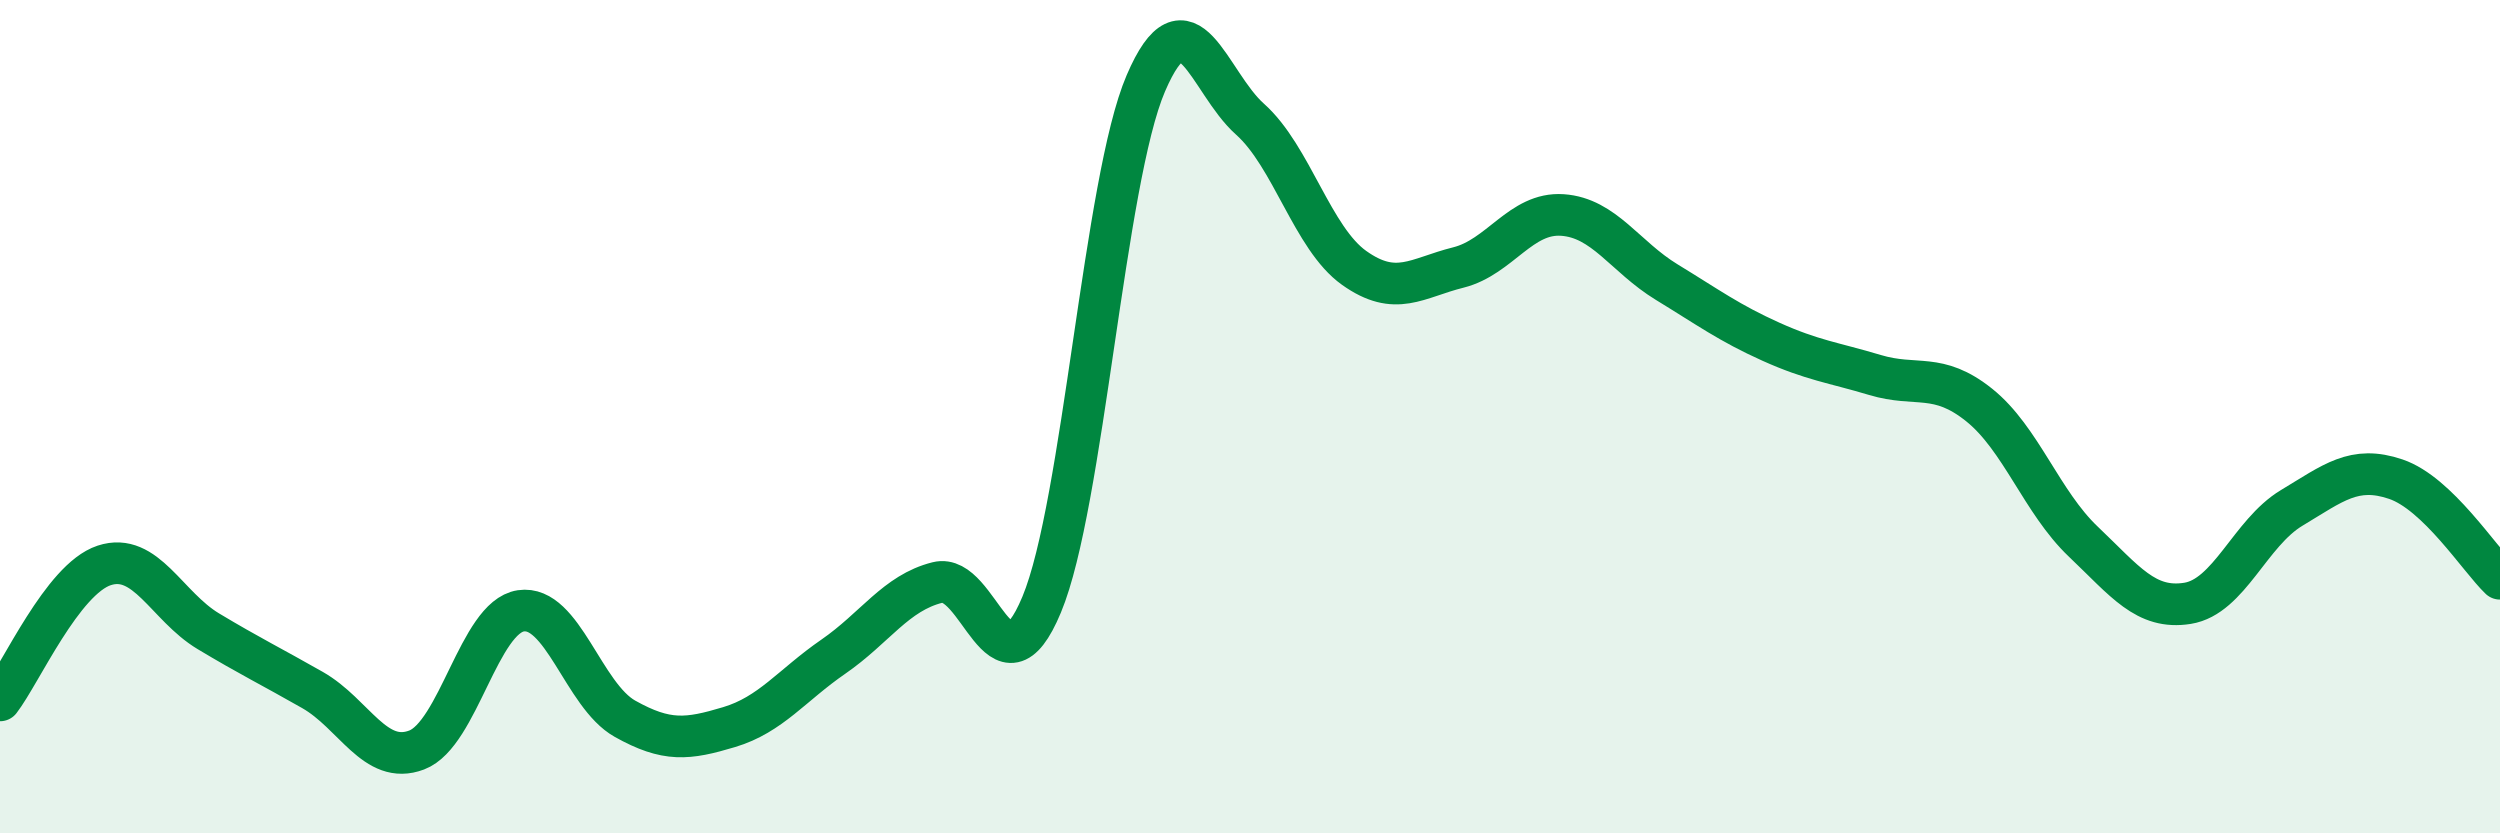
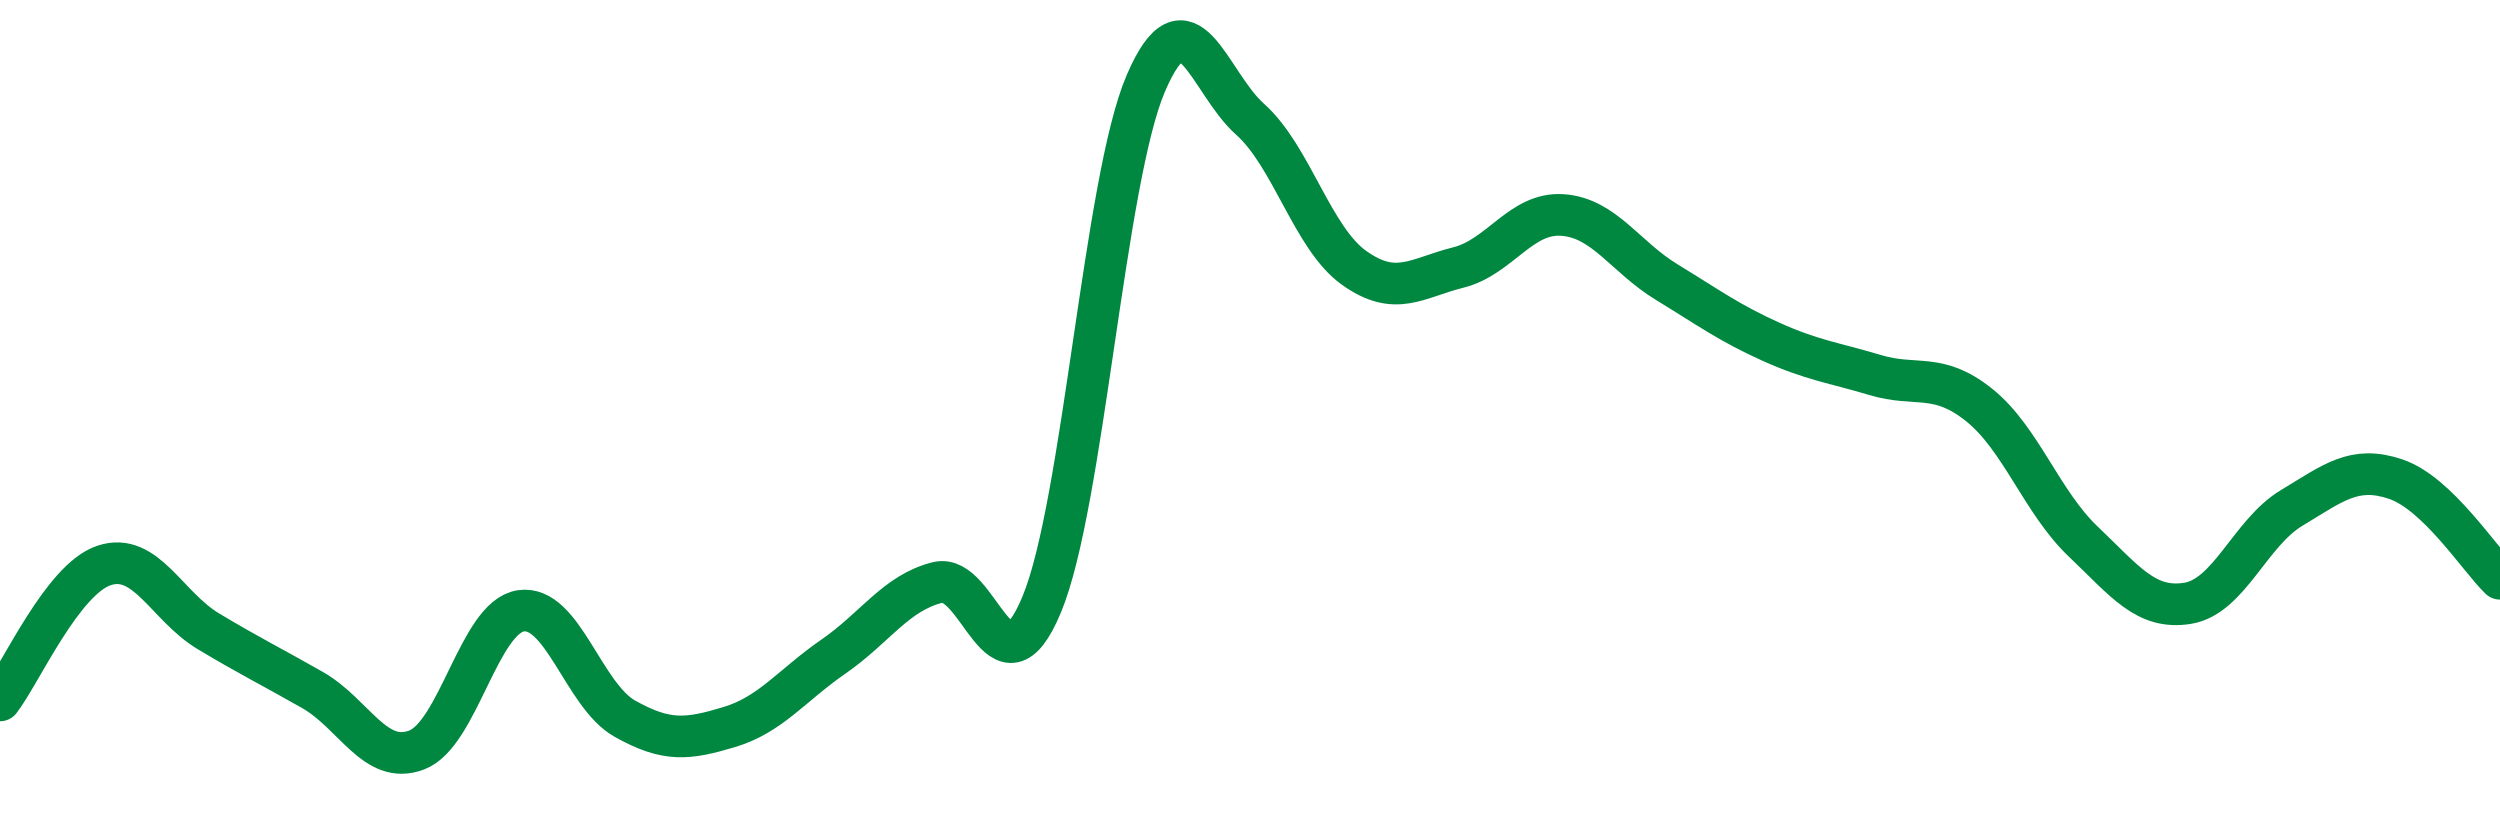
<svg xmlns="http://www.w3.org/2000/svg" width="60" height="20" viewBox="0 0 60 20">
-   <path d="M 0,16.81 C 0.5,16.16 1.5,13.9 2.5,13.57 C 3.5,13.24 4,14.55 5,15.15 C 6,15.75 6.5,15.99 7.5,16.56 C 8.5,17.13 9,18.38 10,18 C 11,17.62 11.5,14.81 12.5,14.66 C 13.5,14.51 14,16.69 15,17.25 C 16,17.81 16.5,17.75 17.5,17.45 C 18.5,17.15 19,16.45 20,15.76 C 21,15.07 21.5,14.23 22.5,13.98 C 23.5,13.73 24,16.91 25,14.51 C 26,12.11 26.5,4.33 27.5,2 C 28.5,-0.33 29,1.97 30,2.86 C 31,3.75 31.5,5.72 32.5,6.43 C 33.5,7.14 34,6.67 35,6.42 C 36,6.17 36.5,5.09 37.5,5.16 C 38.5,5.23 39,6.16 40,6.77 C 41,7.38 41.5,7.75 42.5,8.2 C 43.5,8.65 44,8.7 45,9 C 46,9.3 46.5,8.92 47.5,9.72 C 48.5,10.52 49,12.05 50,13 C 51,13.95 51.5,14.64 52.5,14.48 C 53.5,14.32 54,12.79 55,12.19 C 56,11.59 56.5,11.16 57.5,11.5 C 58.5,11.84 59.5,13.41 60,13.89L60 20L0 20Z" fill="#008740" opacity="0.1" stroke-linecap="round" stroke-linejoin="round" />
  <path d="M 0,16.81 C 0.5,16.16 1.5,13.9 2.5,13.57 C 3.5,13.24 4,14.55 5,15.15 C 6,15.75 6.5,15.99 7.5,16.56 C 8.5,17.13 9,18.38 10,18 C 11,17.62 11.5,14.81 12.5,14.66 C 13.5,14.51 14,16.69 15,17.25 C 16,17.81 16.5,17.75 17.5,17.45 C 18.5,17.15 19,16.45 20,15.76 C 21,15.07 21.5,14.23 22.5,13.98 C 23.5,13.73 24,16.91 25,14.51 C 26,12.11 26.5,4.33 27.5,2 C 28.5,-0.33 29,1.97 30,2.86 C 31,3.75 31.5,5.72 32.5,6.43 C 33.5,7.14 34,6.67 35,6.42 C 36,6.17 36.5,5.09 37.5,5.16 C 38.5,5.23 39,6.16 40,6.77 C 41,7.38 41.5,7.75 42.5,8.2 C 43.5,8.65 44,8.7 45,9 C 46,9.3 46.5,8.92 47.5,9.72 C 48.5,10.52 49,12.05 50,13 C 51,13.95 51.5,14.64 52.5,14.48 C 53.5,14.32 54,12.79 55,12.19 C 56,11.59 56.5,11.16 57.5,11.5 C 58.5,11.84 59.5,13.41 60,13.89" stroke="#008740" stroke-width="1" fill="none" stroke-linecap="round" stroke-linejoin="round" />
</svg>